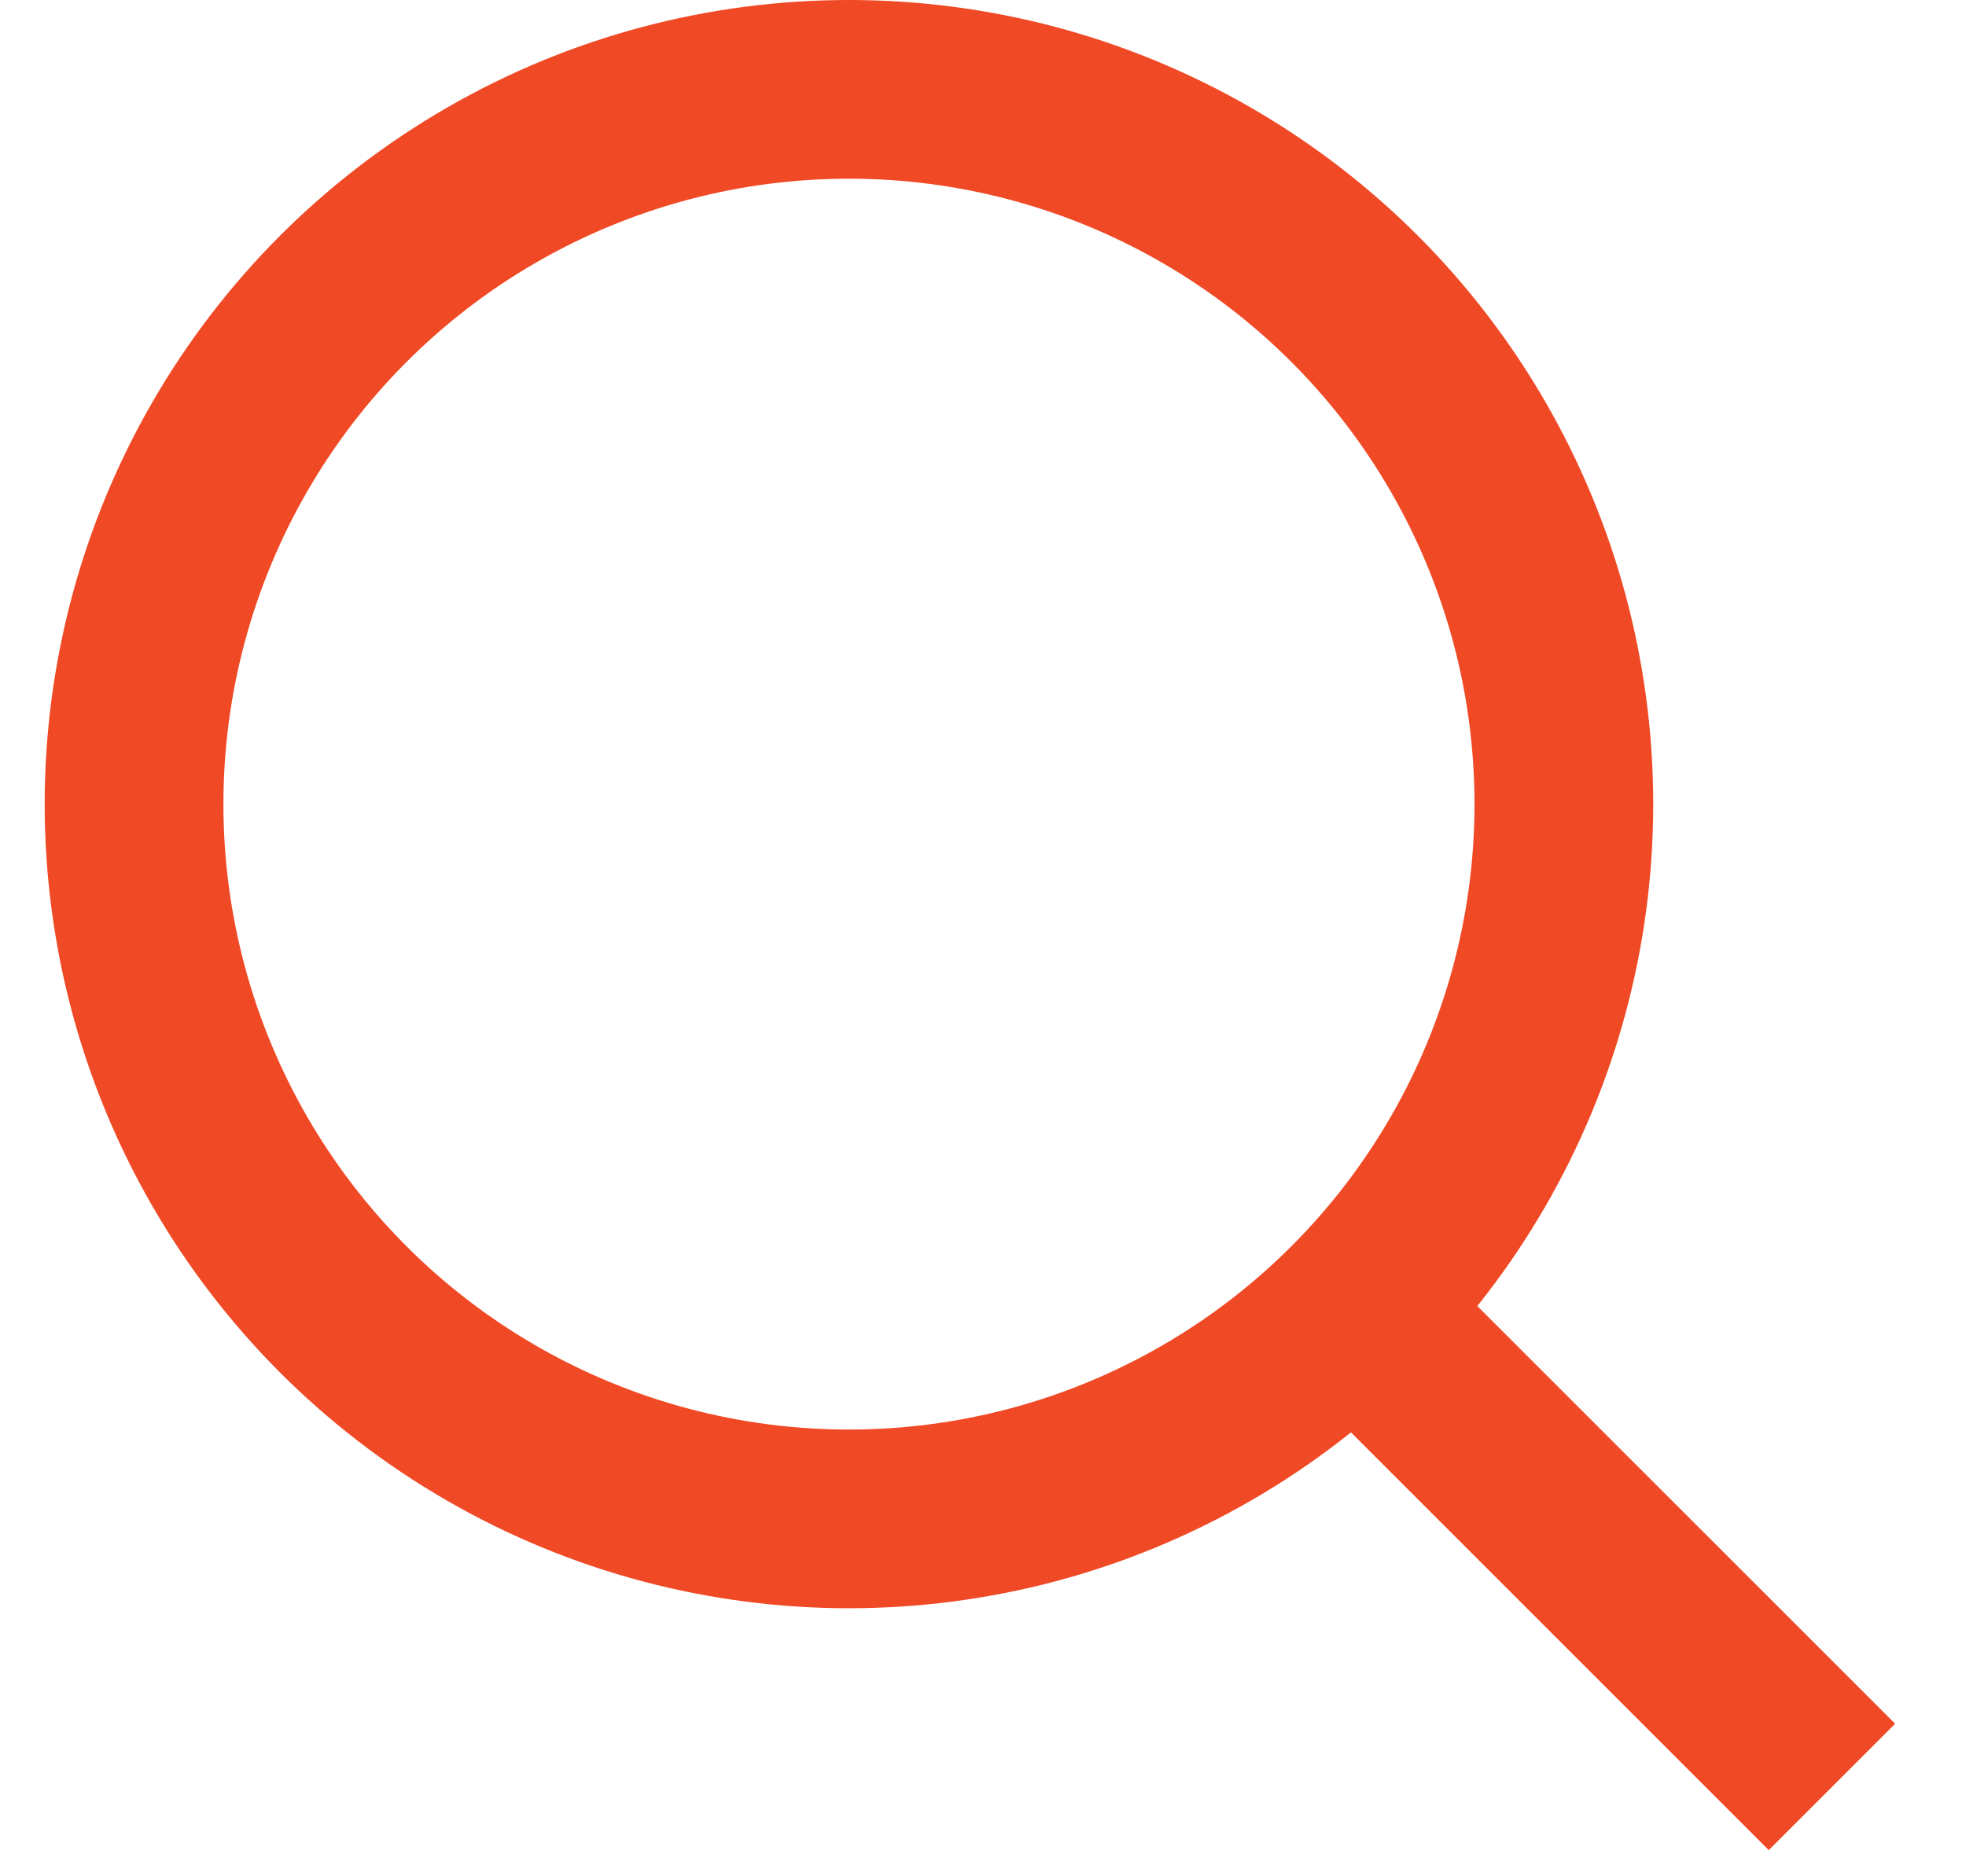
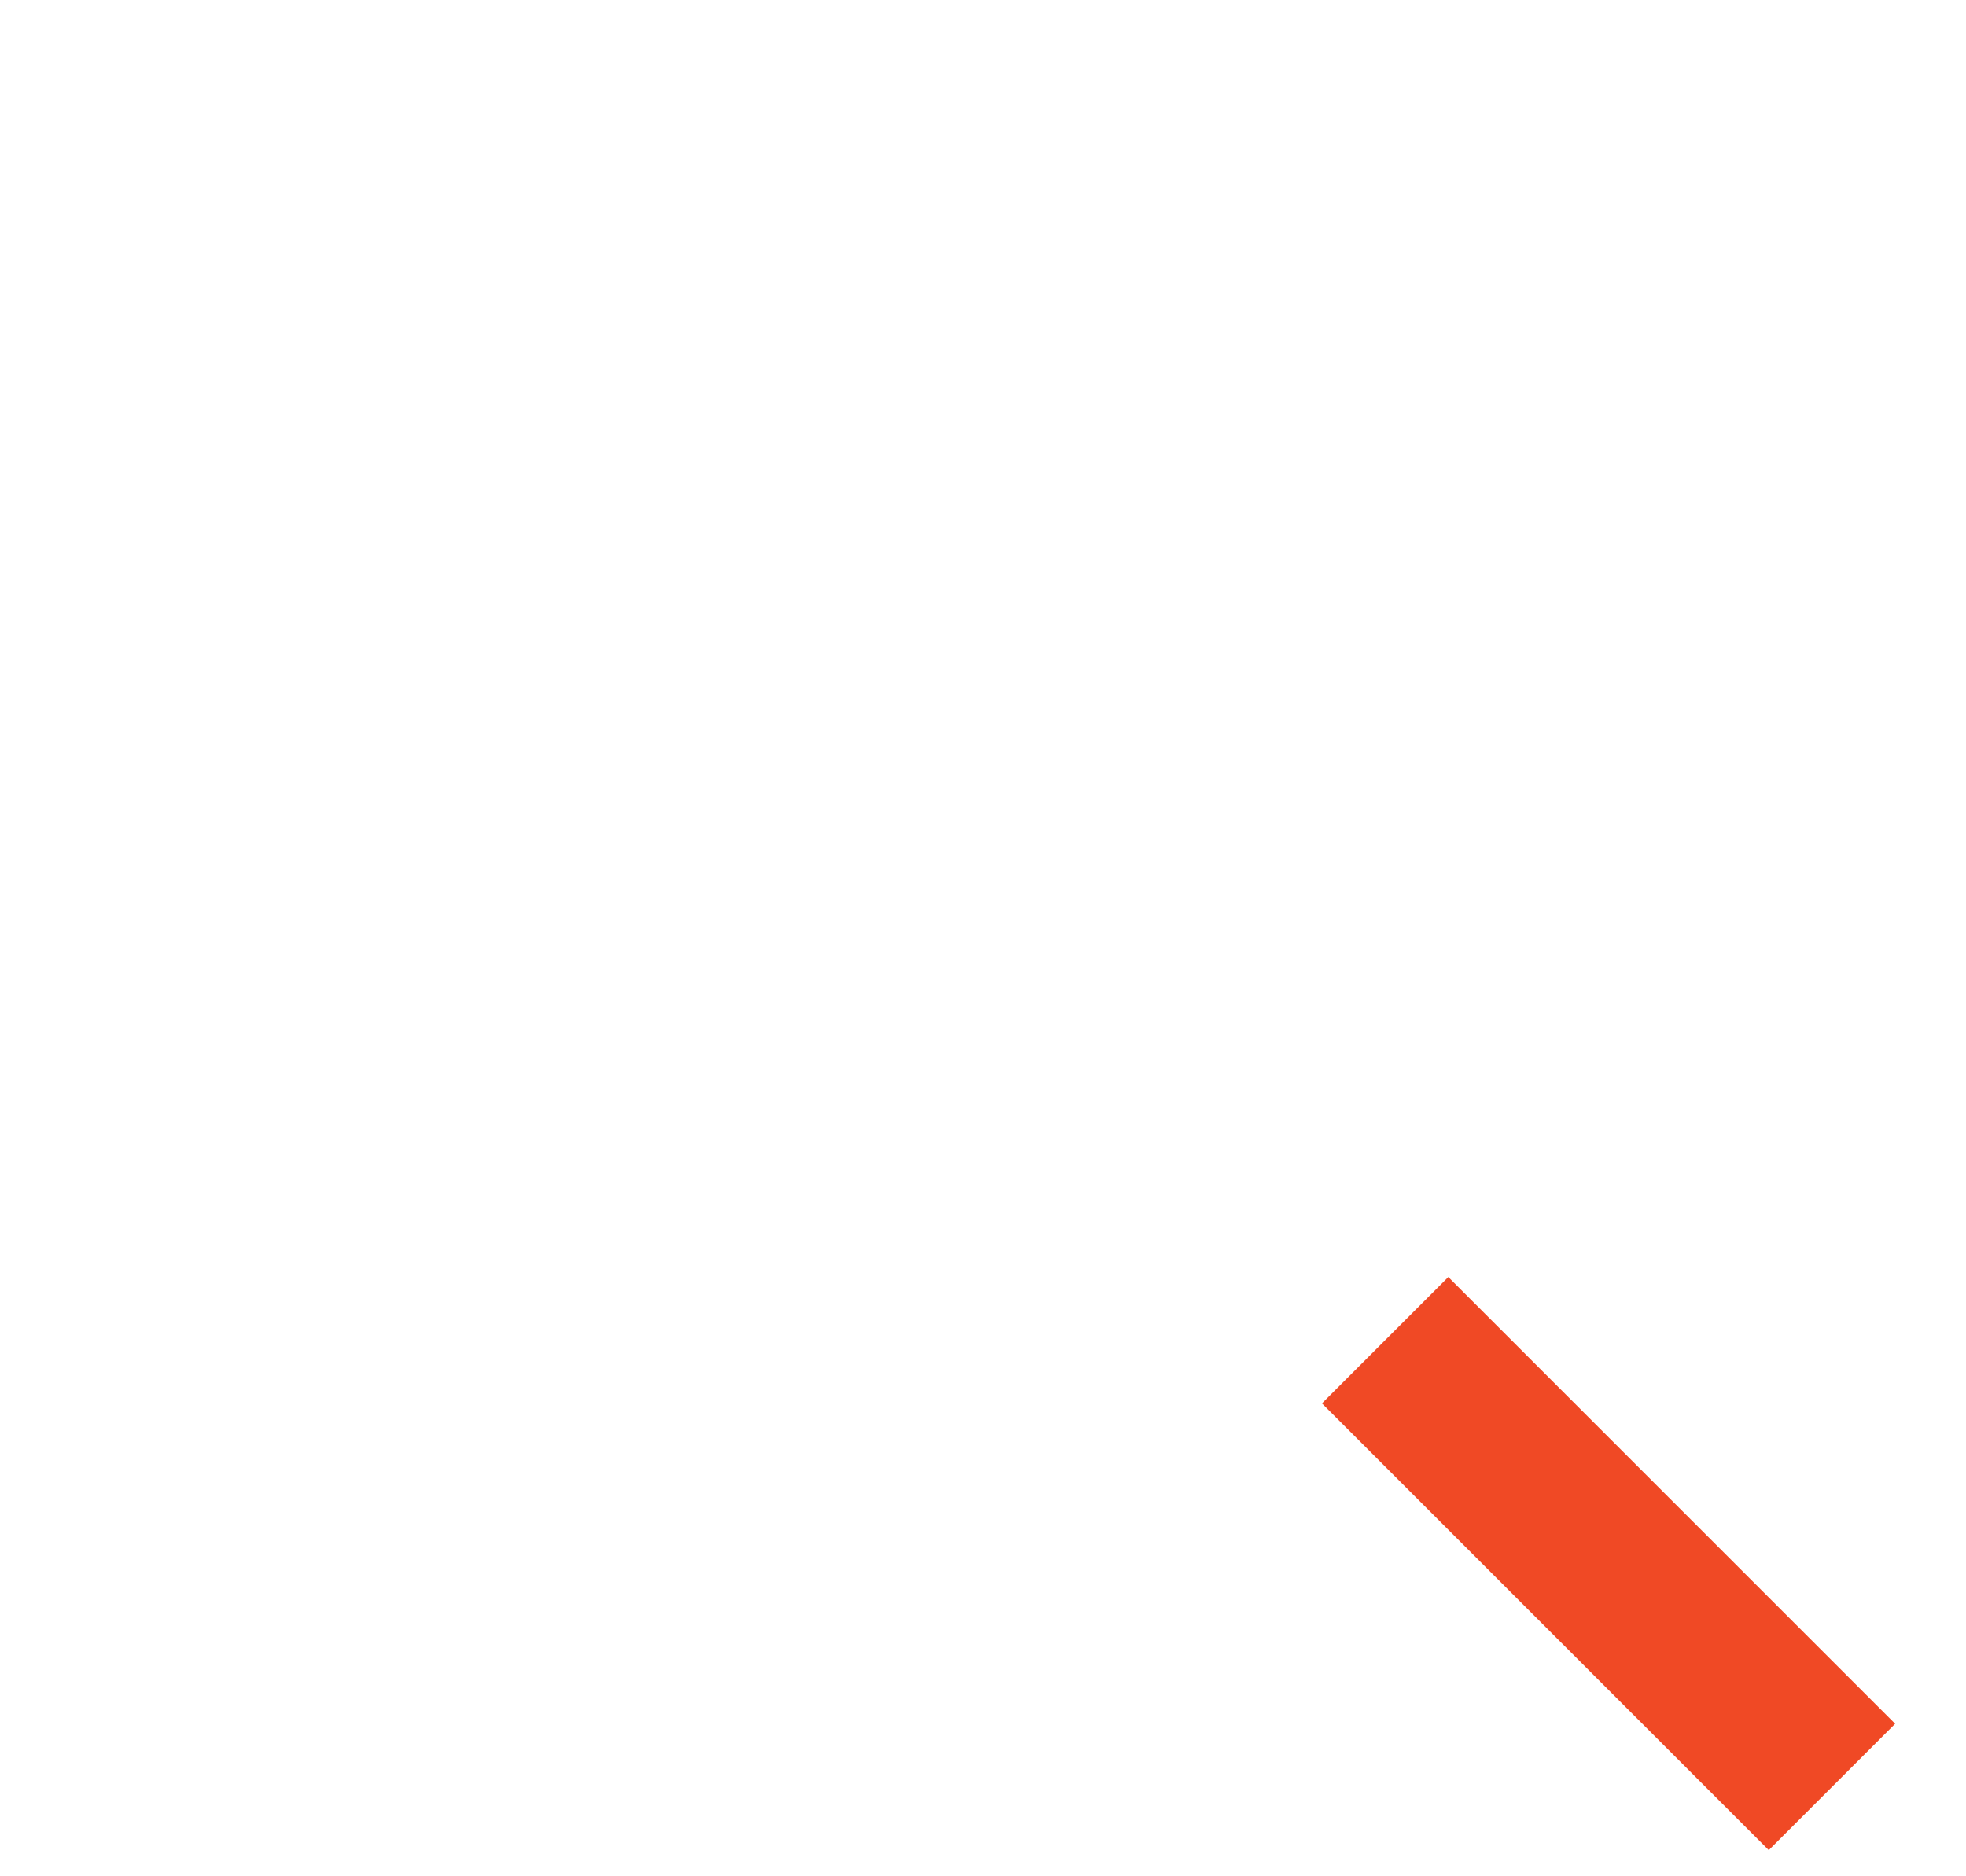
<svg xmlns="http://www.w3.org/2000/svg" width="22" height="21" viewBox="0 0 22 21" fill="none">
-   <circle cx="9.5" cy="9" r="8" stroke="#F04925" stroke-width="2" />
  <path d="M20.5 20L15.5 15" stroke="#F04925" stroke-width="2" />
</svg>